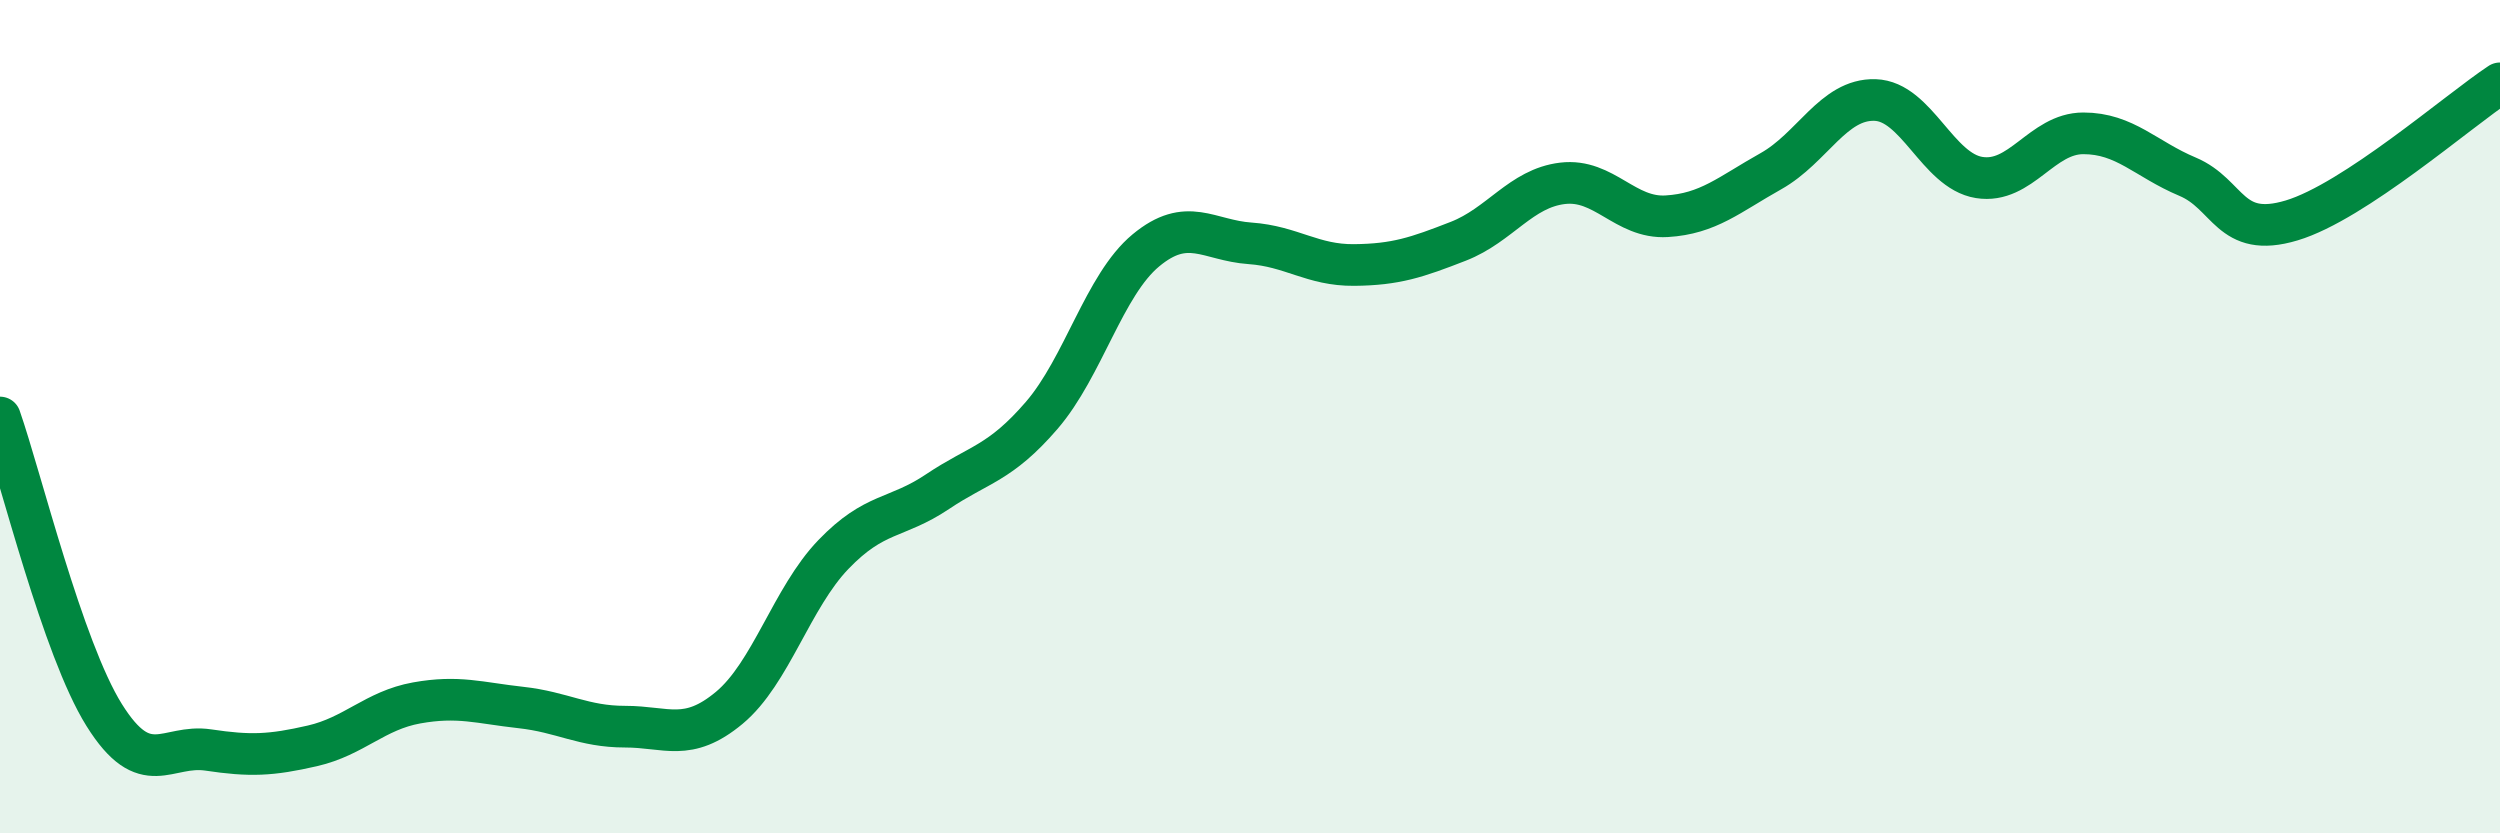
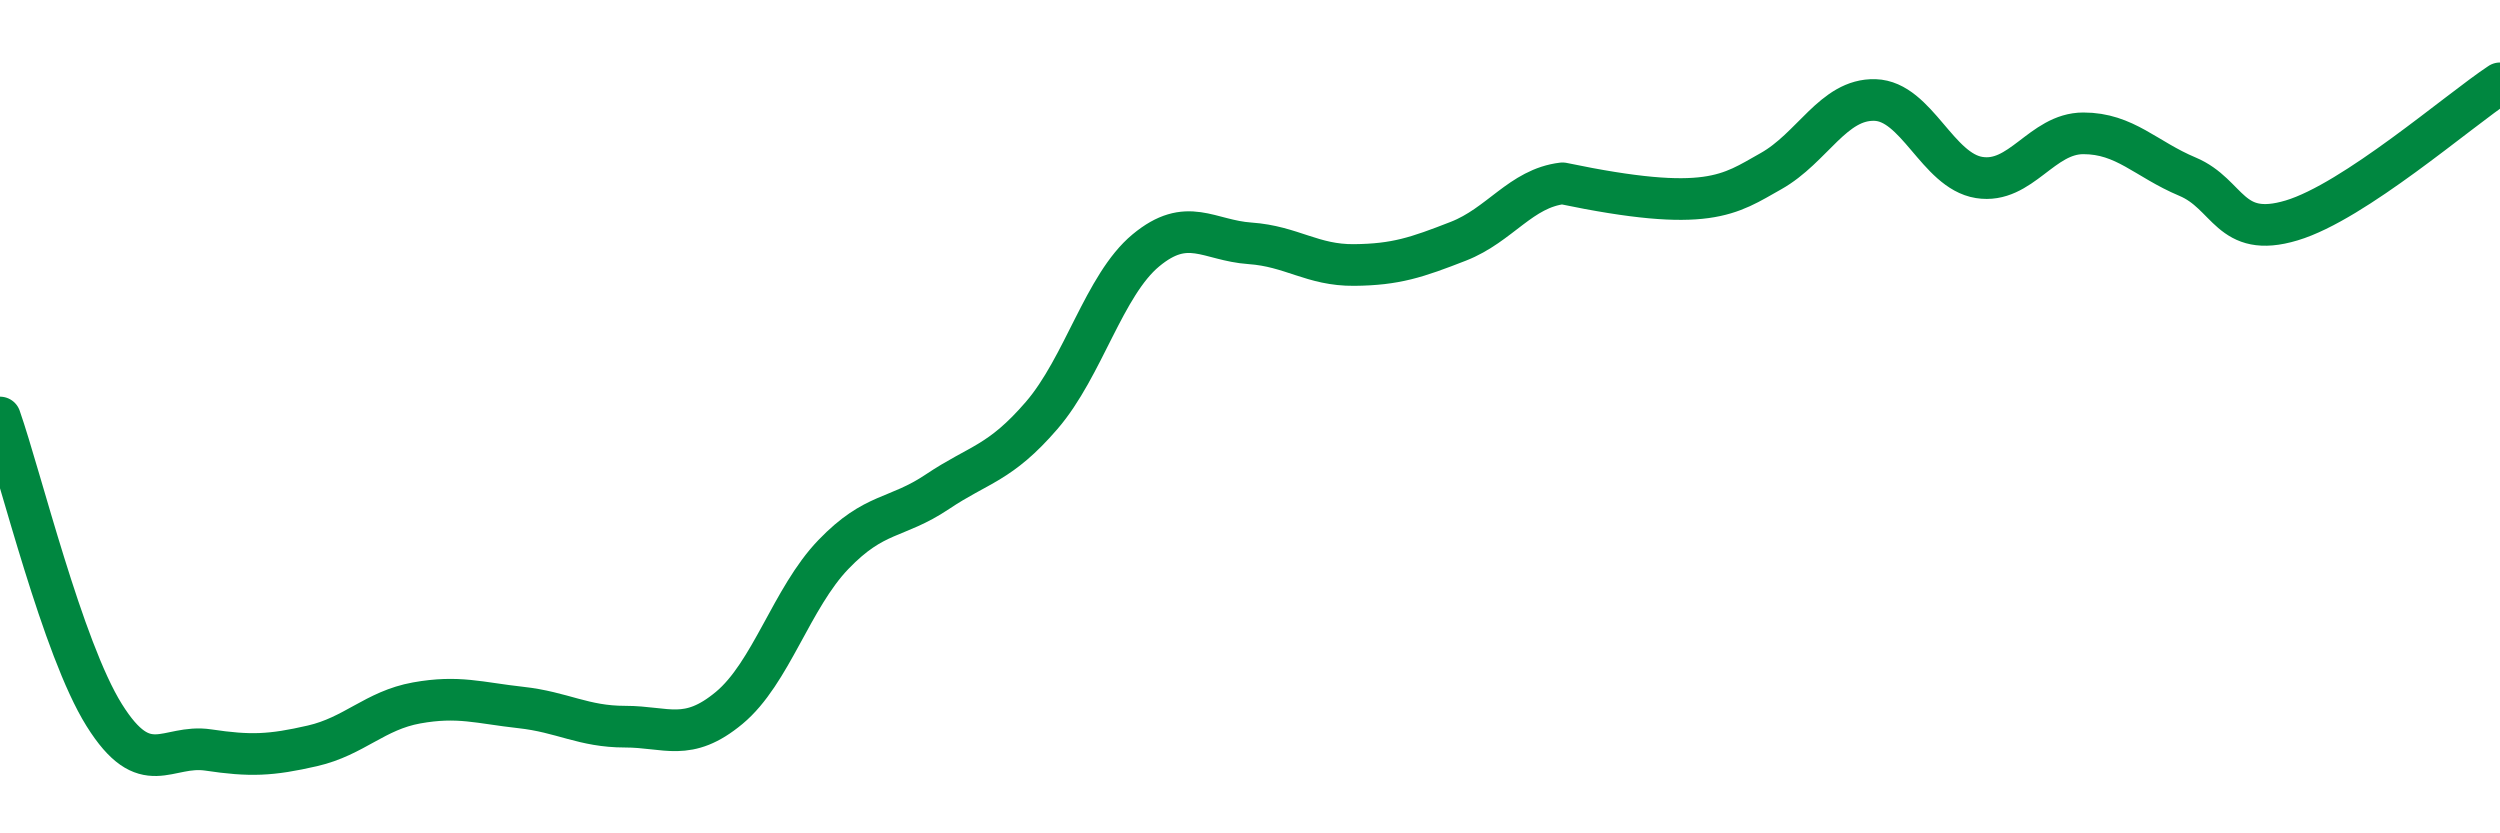
<svg xmlns="http://www.w3.org/2000/svg" width="60" height="20" viewBox="0 0 60 20">
-   <path d="M 0,10.02 C 0.5,11.45 1.5,15.56 2.5,17.16 C 3.5,18.76 4,17.85 5,18 C 6,18.15 6.5,18.13 7.5,17.9 C 8.5,17.67 9,17.05 10,16.87 C 11,16.69 11.5,16.87 12.5,16.98 C 13.5,17.09 14,17.44 15,17.44 C 16,17.44 16.5,17.82 17.5,16.99 C 18.5,16.16 19,14.35 20,13.31 C 21,12.27 21.5,12.47 22.5,11.8 C 23.5,11.13 24,11.13 25,9.97 C 26,8.81 26.5,6.84 27.5,6.01 C 28.5,5.18 29,5.77 30,5.84 C 31,5.91 31.5,6.37 32.5,6.36 C 33.5,6.35 34,6.18 35,5.79 C 36,5.4 36.5,4.52 37.5,4.4 C 38.5,4.28 39,5.25 40,5.19 C 41,5.13 41.5,4.67 42.5,4.11 C 43.5,3.55 44,2.37 45,2.4 C 46,2.43 46.5,4.1 47.5,4.26 C 48.5,4.42 49,3.2 50,3.2 C 51,3.2 51.5,3.82 52.5,4.24 C 53.5,4.66 53.5,5.74 55,5.29 C 56.5,4.84 59,2.66 60,2L60 20L0 20Z" fill="#008740" opacity="0.1" stroke-linecap="round" stroke-linejoin="round" />
-   <path d="M 0,10.02 C 0.5,11.45 1.5,15.56 2.5,17.16 C 3.5,18.76 4,17.85 5,18 C 6,18.15 6.5,18.13 7.5,17.9 C 8.5,17.67 9,17.05 10,16.87 C 11,16.69 11.5,16.87 12.5,16.98 C 13.5,17.09 14,17.44 15,17.44 C 16,17.44 16.5,17.82 17.5,16.99 C 18.5,16.16 19,14.35 20,13.31 C 21,12.27 21.5,12.47 22.5,11.8 C 23.5,11.13 24,11.13 25,9.97 C 26,8.81 26.5,6.84 27.5,6.01 C 28.5,5.18 29,5.77 30,5.84 C 31,5.91 31.5,6.37 32.5,6.36 C 33.5,6.35 34,6.18 35,5.79 C 36,5.4 36.5,4.52 37.5,4.4 C 38.5,4.28 39,5.25 40,5.19 C 41,5.13 41.5,4.67 42.5,4.11 C 43.5,3.55 44,2.37 45,2.4 C 46,2.43 46.5,4.1 47.5,4.26 C 48.5,4.42 49,3.2 50,3.2 C 51,3.2 51.5,3.82 52.5,4.24 C 53.5,4.66 53.5,5.74 55,5.29 C 56.5,4.84 59,2.66 60,2" stroke="#008740" stroke-width="1" fill="none" stroke-linecap="round" stroke-linejoin="round" />
+   <path d="M 0,10.02 C 0.5,11.45 1.5,15.56 2.5,17.16 C 3.5,18.76 4,17.85 5,18 C 6,18.15 6.5,18.13 7.5,17.9 C 8.5,17.67 9,17.05 10,16.87 C 11,16.69 11.5,16.87 12.5,16.98 C 13.5,17.09 14,17.44 15,17.44 C 16,17.44 16.5,17.82 17.5,16.99 C 18.5,16.16 19,14.35 20,13.31 C 21,12.27 21.5,12.47 22.5,11.8 C 23.5,11.13 24,11.13 25,9.97 C 26,8.81 26.5,6.84 27.5,6.01 C 28.5,5.18 29,5.77 30,5.84 C 31,5.91 31.5,6.37 32.5,6.36 C 33.5,6.35 34,6.18 35,5.79 C 36,5.4 36.5,4.52 37.5,4.4 C 41,5.13 41.5,4.67 42.5,4.11 C 43.5,3.55 44,2.37 45,2.4 C 46,2.43 46.5,4.1 47.5,4.26 C 48.5,4.42 49,3.2 50,3.2 C 51,3.2 51.5,3.82 52.5,4.24 C 53.5,4.66 53.5,5.74 55,5.29 C 56.5,4.84 59,2.66 60,2" stroke="#008740" stroke-width="1" fill="none" stroke-linecap="round" stroke-linejoin="round" />
</svg>